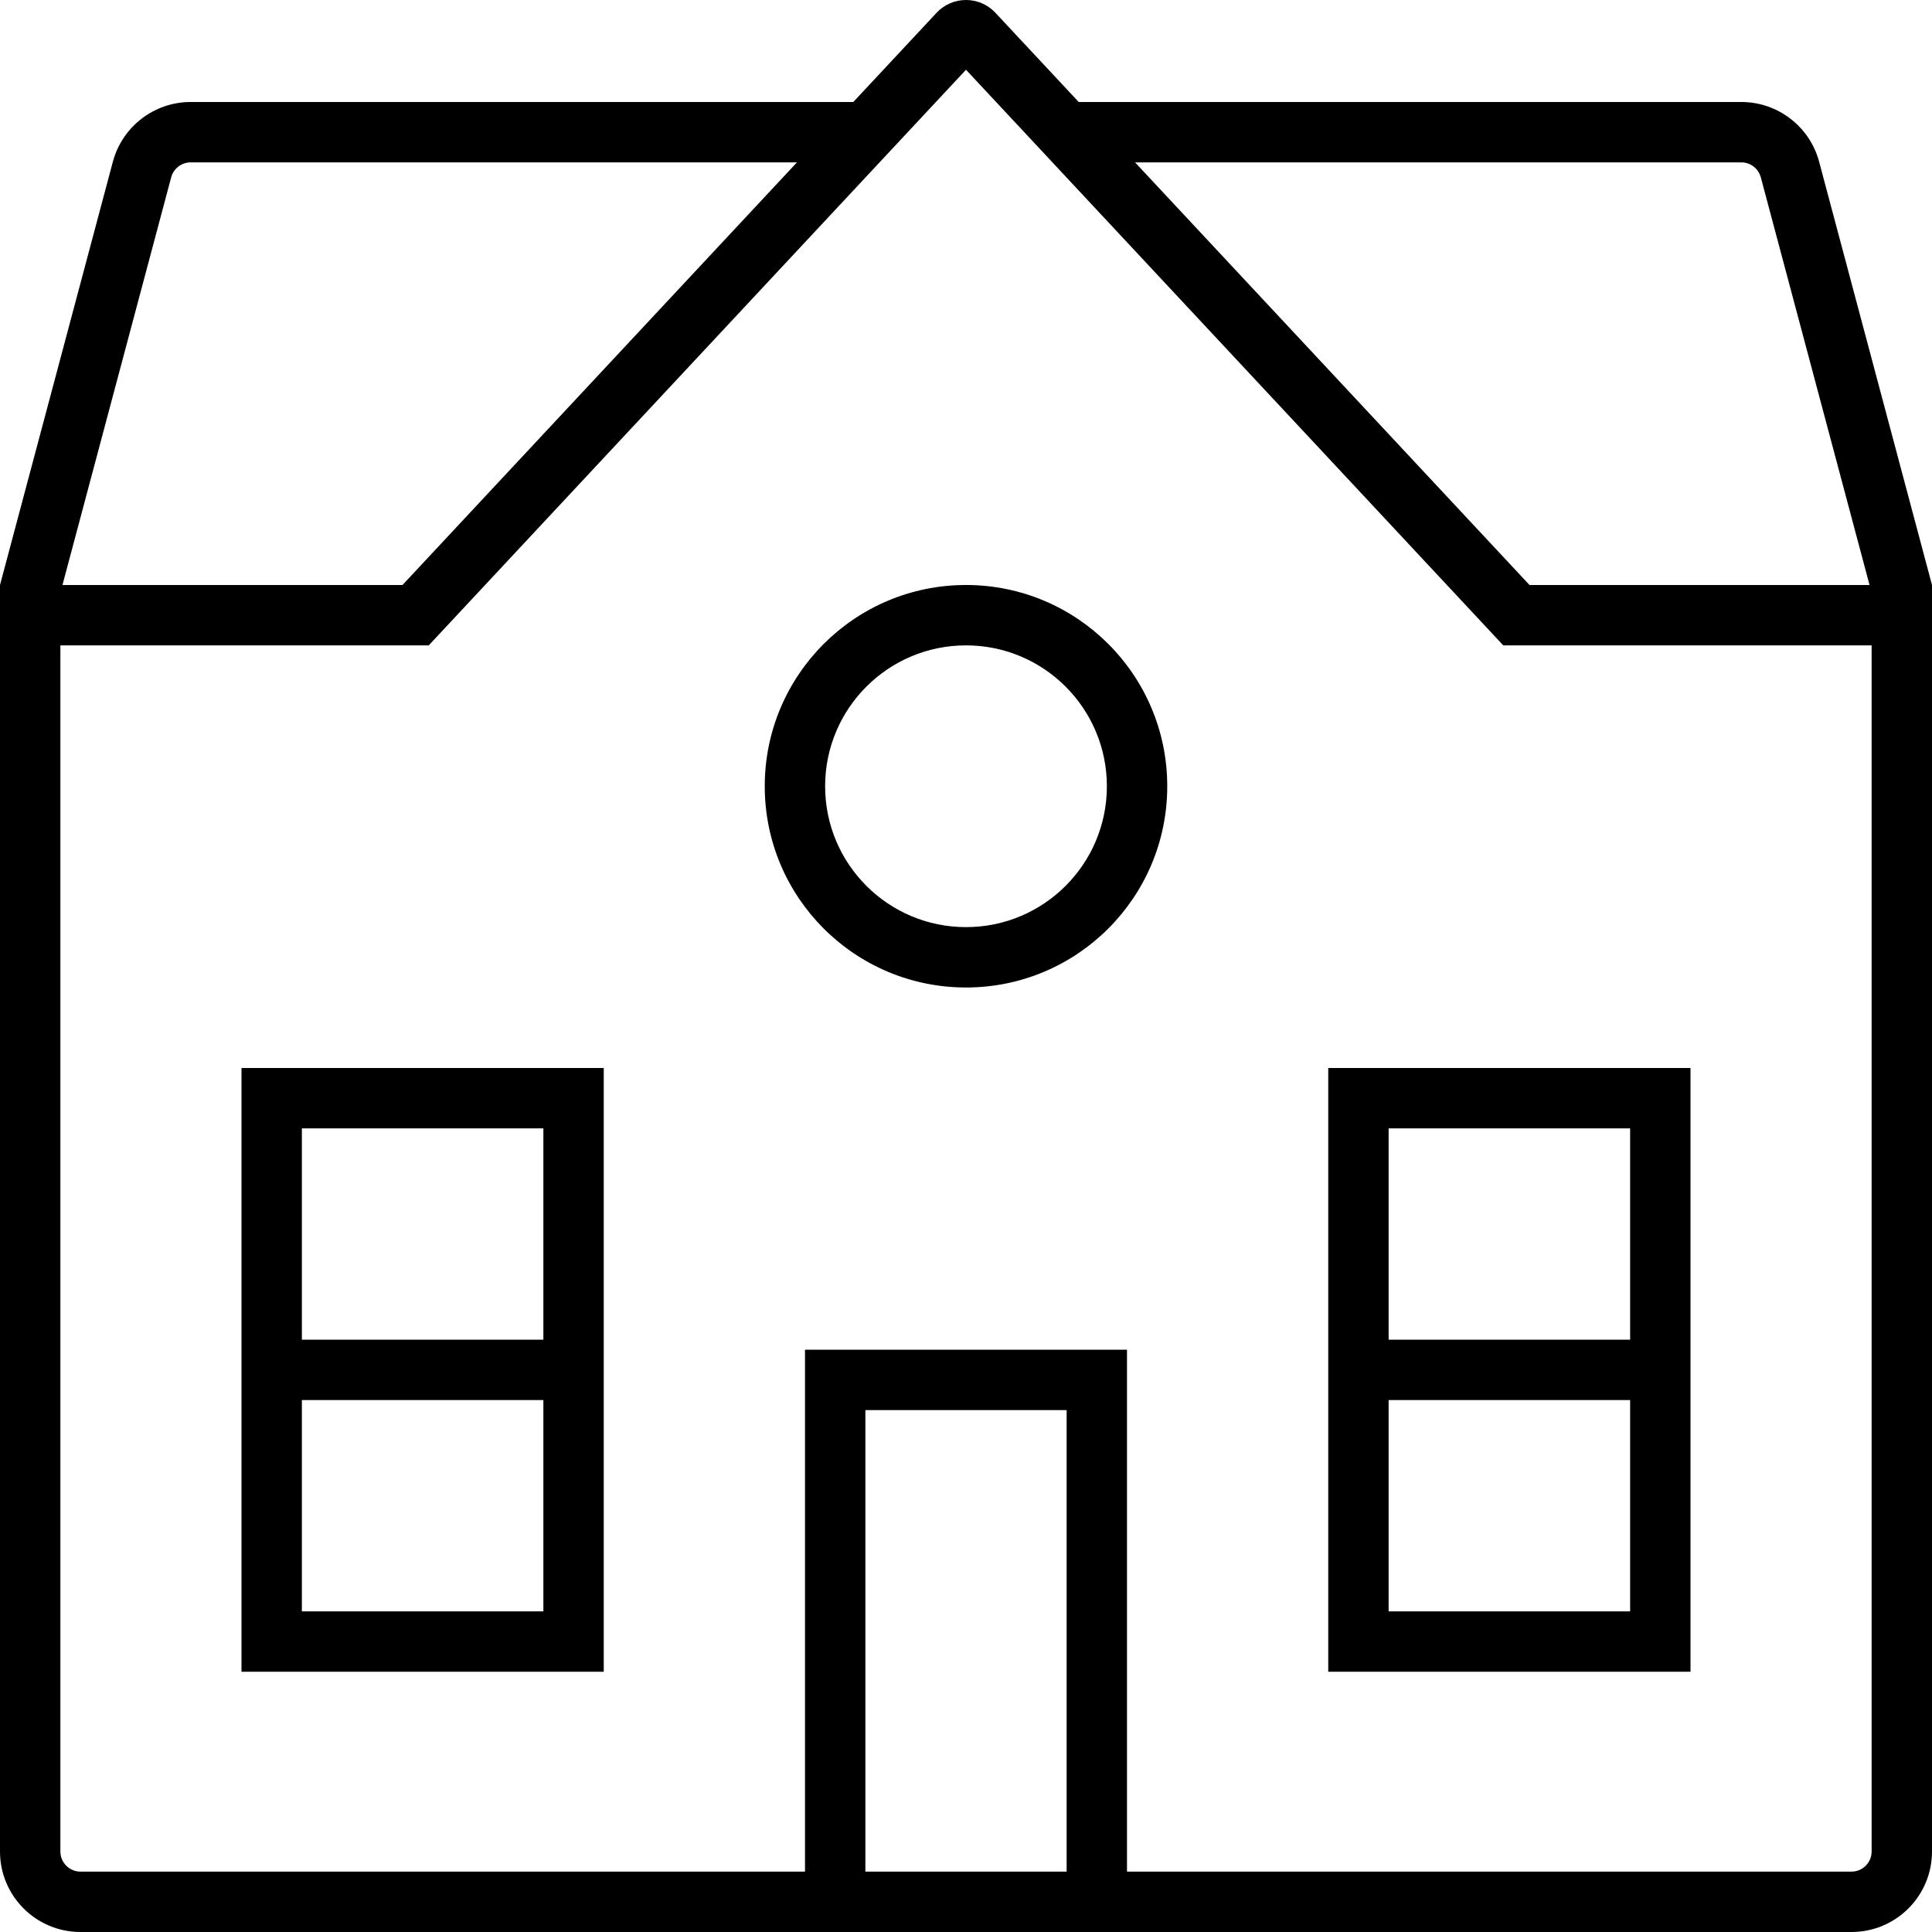
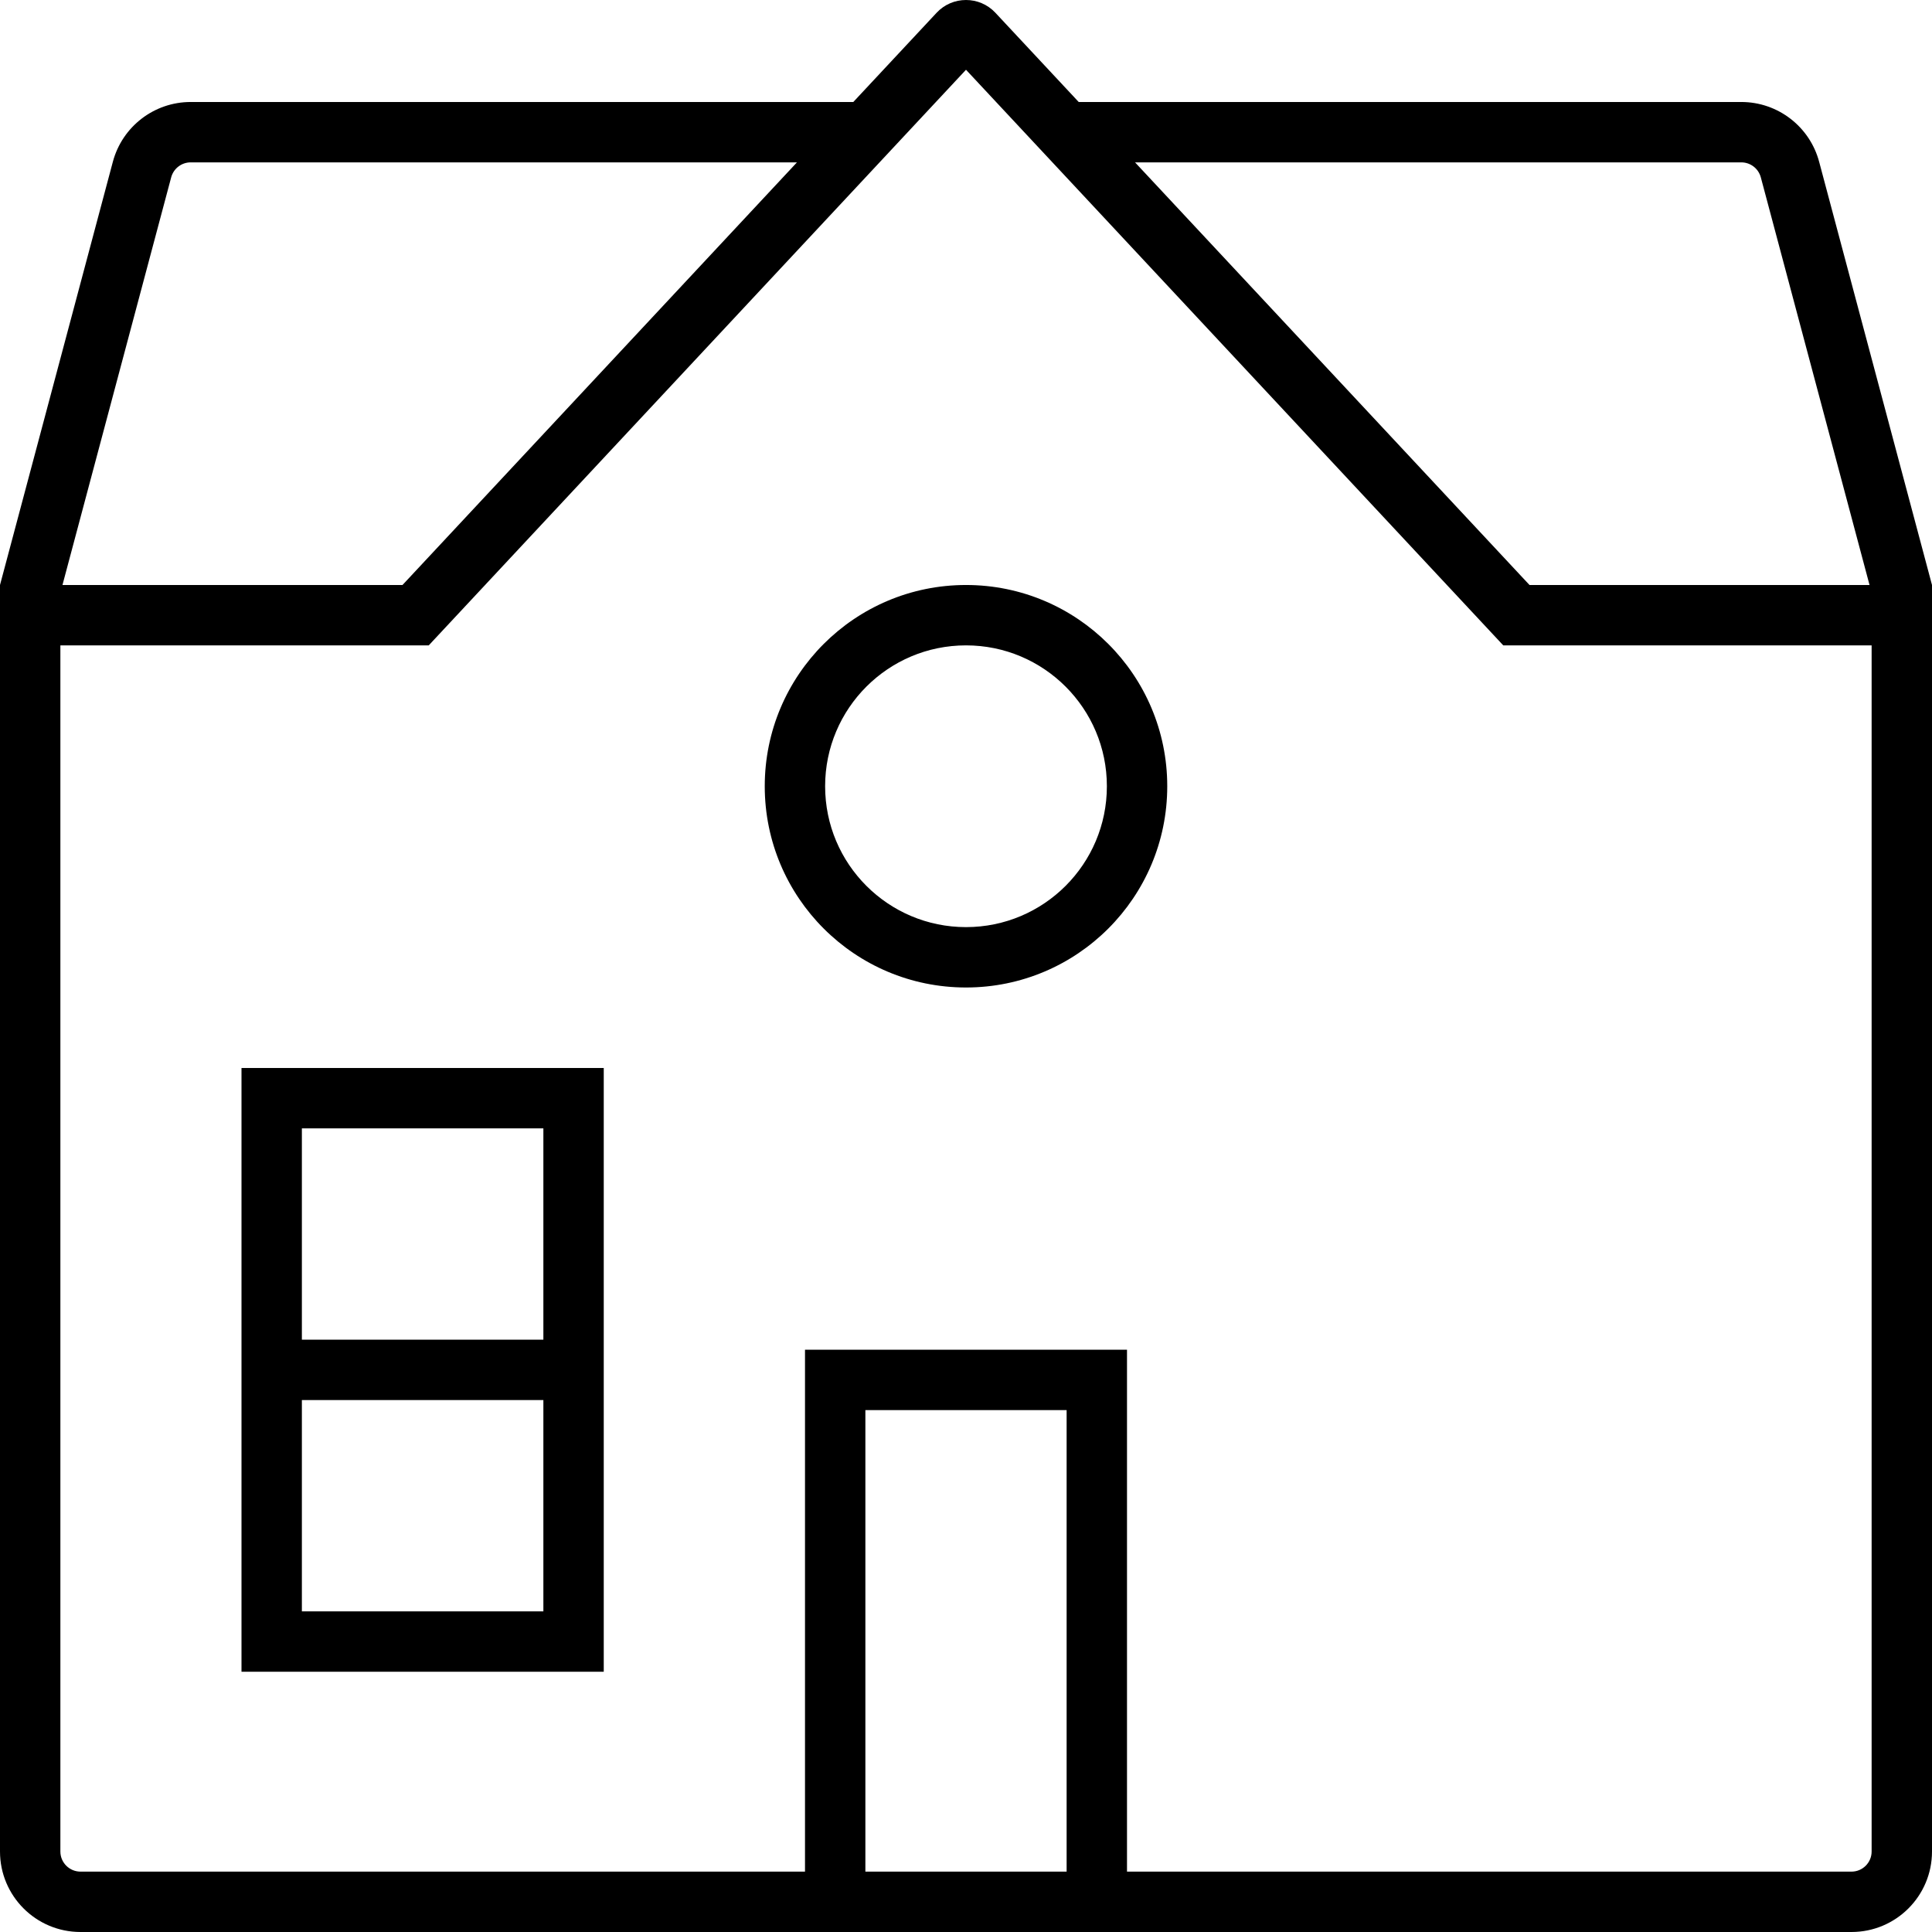
<svg xmlns="http://www.w3.org/2000/svg" width="48" height="48" viewBox="0 0 48 48" fill="none">
  <g clip-path="url(#clip0_45_244)">
    <path fill-rule="evenodd" clip-rule="evenodd" d="M24 24.534C26.761 24.534 29 22.296 29 19.534C29 16.773 26.761 14.534 24 14.534C21.239 14.534 19 16.773 19 19.534C19 22.296 21.239 24.534 24 24.534ZM24 23.034C25.933 23.034 27.5 21.467 27.5 19.534C27.5 17.601 25.933 16.034 24 16.034C22.067 16.034 20.5 17.601 20.5 19.534C20.5 21.467 22.067 23.034 24 23.034Z" fill="currentColor" />
    <path fill-rule="evenodd" clip-rule="evenodd" d="M6 26.534V41.534H15V26.534H6ZM13.5 28.034H7.5V33.284H13.5V28.034ZM7.5 40.034V34.784H13.5V40.034H7.5Z" fill="currentColor" />
-     <path fill-rule="evenodd" clip-rule="evenodd" d="M33 26.534V41.534H42V26.534H33ZM40.5 28.034H34.5V33.284H40.5V28.034ZM34.5 40.034V34.784H40.5V40.034H34.5Z" fill="currentColor" />
    <path fill-rule="evenodd" clip-rule="evenodd" d="M2.804 4.019C3.038 3.144 3.83 2.534 4.737 2.534H21.2L23.269 0.318C23.664 -0.106 24.336 -0.106 24.731 0.318L26.8 2.534H43.263C44.169 2.534 44.962 3.144 45.196 4.019L48 14.534V46C48 47.105 47.105 48 46 48H2C0.895 48 0 47.105 0 46V14.534L2.804 4.019ZM10 14.534H1.552L4.253 4.406C4.312 4.187 4.51 4.034 4.737 4.034H19.8L10 14.534ZM46.448 14.534L43.747 4.406C43.688 4.187 43.49 4.034 43.263 4.034H28.2L38 14.534H46.448ZM28 46.5H46C46.276 46.5 46.5 46.276 46.5 46V16.034H37.348L24 1.733L10.652 16.034H1.5V46C1.5 46.276 1.724 46.5 2 46.5H20V33.534H28V46.5ZM26.5 46.5V35.034H21.5V46.5H26.5Z" fill="currentColor" />
  </g>
  <defs>
    <clipPath id="clip0_45_244">
      <rect width="48" height="48" fill="white" />
    </clipPath>
  </defs>
</svg>